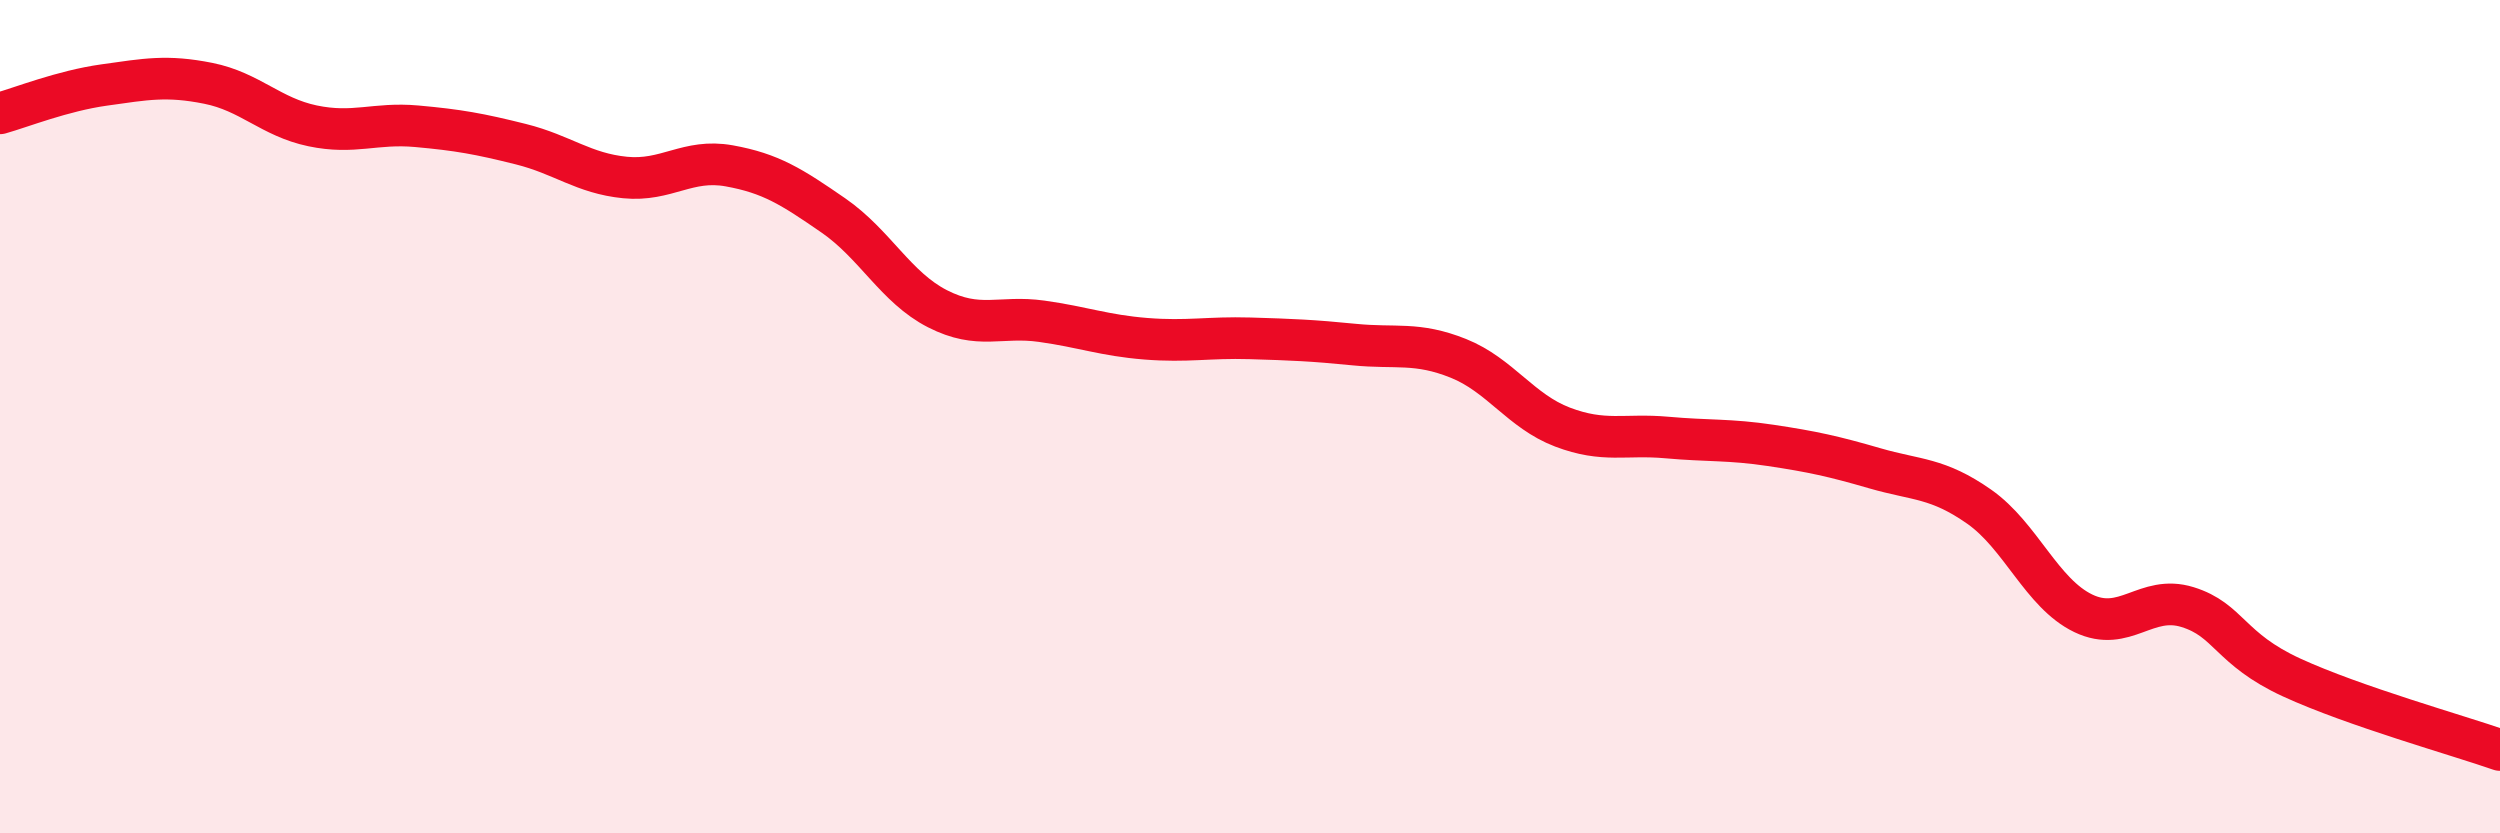
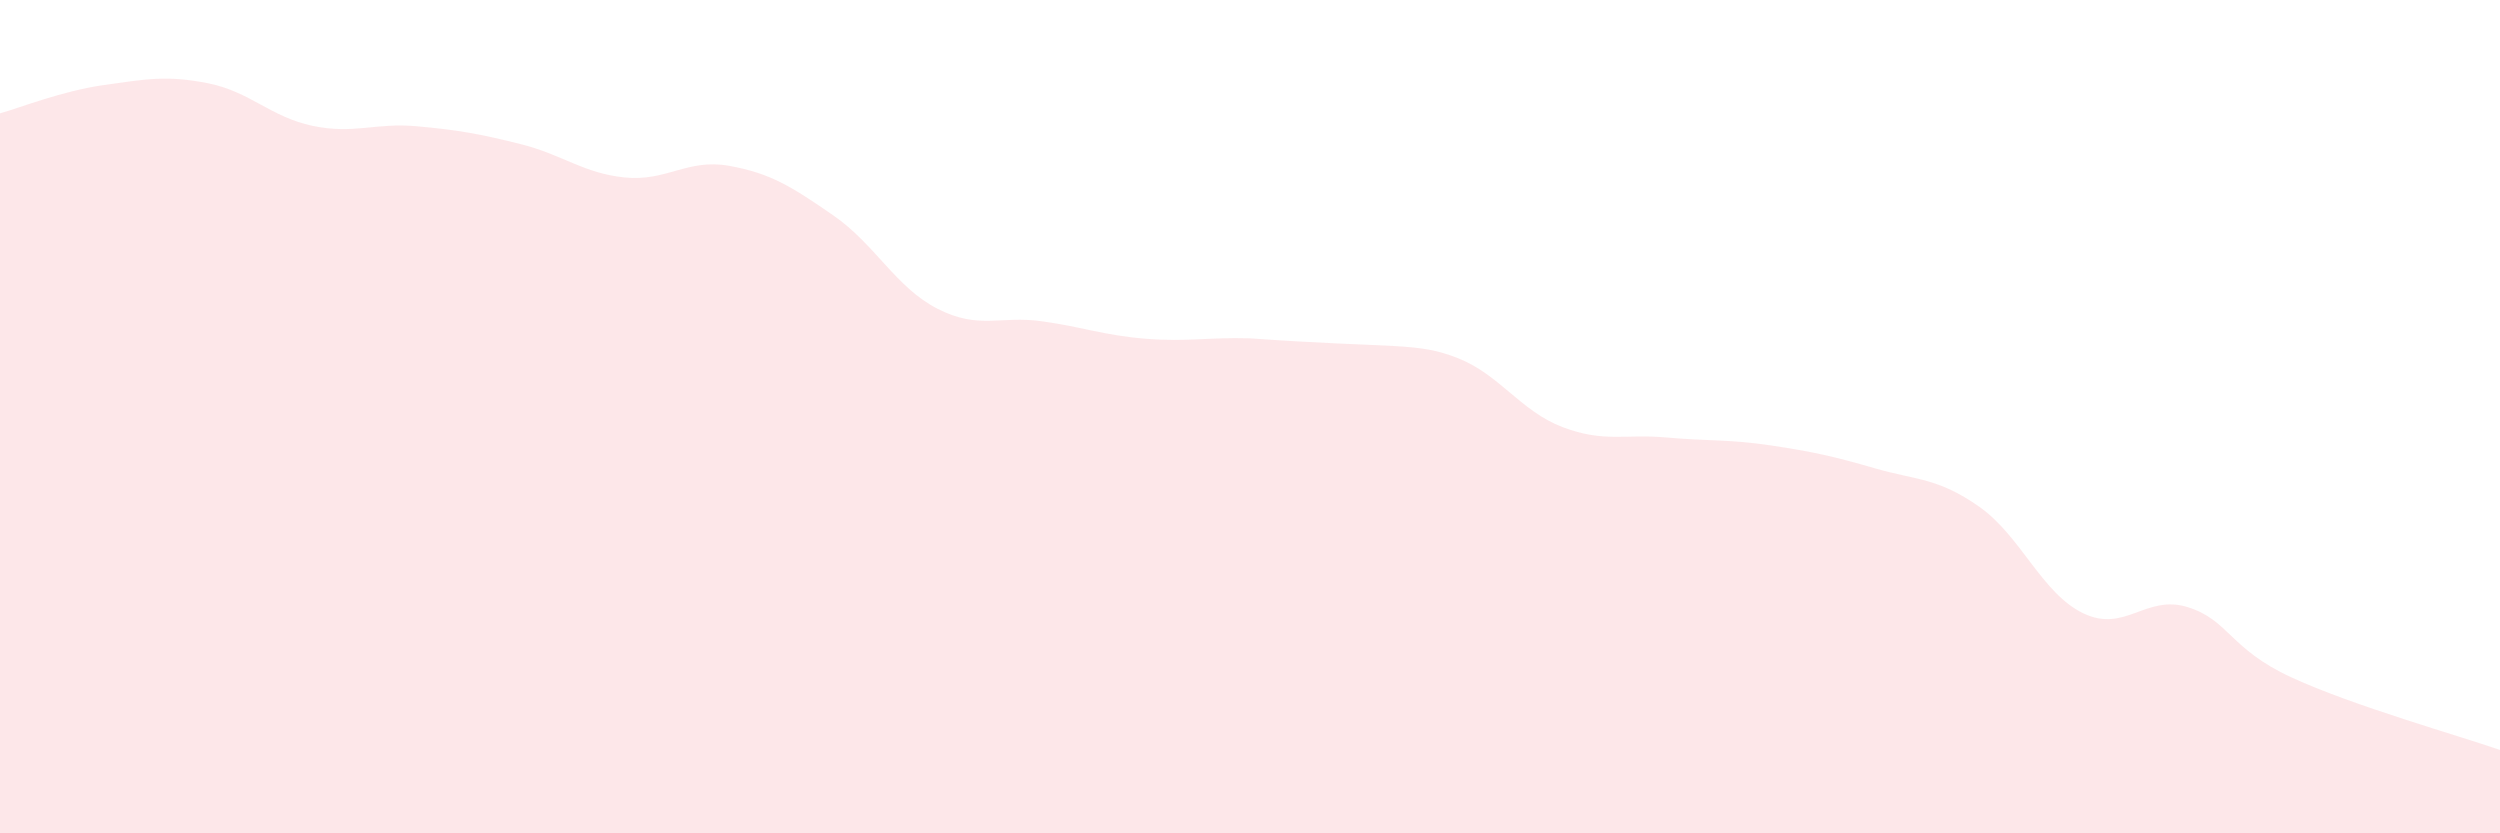
<svg xmlns="http://www.w3.org/2000/svg" width="60" height="20" viewBox="0 0 60 20">
-   <path d="M 0,2.72 C 0.5,2.58 1.5,2.18 2.5,2.04 C 3.5,1.9 4,1.8 5,2 C 6,2.2 6.5,2.81 7.5,3.02 C 8.5,3.23 9,2.94 10,3.03 C 11,3.12 11.5,3.21 12.5,3.46 C 13.5,3.71 14,4.16 15,4.26 C 16,4.36 16.5,3.8 17.5,3.98 C 18.5,4.16 19,4.48 20,5.17 C 21,5.86 21.5,6.9 22.5,7.41 C 23.5,7.92 24,7.57 25,7.71 C 26,7.85 26.5,8.05 27.5,8.13 C 28.5,8.21 29,8.09 30,8.12 C 31,8.15 31.5,8.17 32.5,8.27 C 33.5,8.37 34,8.2 35,8.6 C 36,9 36.5,9.87 37.5,10.25 C 38.5,10.63 39,10.41 40,10.5 C 41,10.59 41.5,10.54 42.5,10.69 C 43.5,10.84 44,10.95 45,11.24 C 46,11.53 46.5,11.46 47.5,12.16 C 48.5,12.86 49,14.24 50,14.72 C 51,15.2 51.5,14.26 52.5,14.57 C 53.5,14.88 53.5,15.57 55,16.26 C 56.5,16.95 59,17.65 60,18L60 20L0 20Z" fill="#EB0A25" opacity="0.1" stroke-linecap="round" stroke-linejoin="round" />
-   <path d="M 0,2.72 C 0.5,2.58 1.5,2.18 2.5,2.04 C 3.5,1.9 4,1.8 5,2 C 6,2.2 6.5,2.81 7.5,3.02 C 8.5,3.23 9,2.94 10,3.03 C 11,3.12 11.5,3.21 12.5,3.46 C 13.5,3.71 14,4.16 15,4.26 C 16,4.36 16.5,3.8 17.5,3.98 C 18.5,4.16 19,4.48 20,5.17 C 21,5.86 21.5,6.9 22.5,7.41 C 23.5,7.92 24,7.57 25,7.71 C 26,7.85 26.5,8.05 27.5,8.13 C 28.5,8.21 29,8.09 30,8.12 C 31,8.15 31.5,8.17 32.5,8.27 C 33.5,8.37 34,8.2 35,8.6 C 36,9 36.5,9.87 37.5,10.25 C 38.5,10.63 39,10.41 40,10.5 C 41,10.59 41.5,10.54 42.5,10.69 C 43.5,10.84 44,10.95 45,11.24 C 46,11.53 46.5,11.46 47.5,12.16 C 48.5,12.86 49,14.24 50,14.72 C 51,15.2 51.5,14.26 52.5,14.57 C 53.5,14.88 53.5,15.57 55,16.26 C 56.5,16.95 59,17.65 60,18" stroke="#EB0A25" stroke-width="1" fill="none" stroke-linecap="round" stroke-linejoin="round" />
+   <path d="M 0,2.72 C 0.5,2.58 1.5,2.18 2.5,2.04 C 3.5,1.9 4,1.8 5,2 C 6,2.2 6.5,2.81 7.5,3.02 C 8.5,3.23 9,2.94 10,3.03 C 11,3.12 11.5,3.21 12.5,3.46 C 13.5,3.71 14,4.16 15,4.26 C 16,4.36 16.5,3.8 17.5,3.98 C 18.5,4.16 19,4.48 20,5.17 C 21,5.86 21.5,6.9 22.5,7.41 C 23.5,7.92 24,7.57 25,7.71 C 26,7.85 26.5,8.05 27.5,8.13 C 28.5,8.21 29,8.09 30,8.12 C 33.5,8.37 34,8.2 35,8.6 C 36,9 36.5,9.87 37.5,10.25 C 38.5,10.63 39,10.41 40,10.5 C 41,10.59 41.5,10.54 42.5,10.69 C 43.5,10.84 44,10.95 45,11.24 C 46,11.53 46.5,11.46 47.5,12.16 C 48.5,12.86 49,14.24 50,14.72 C 51,15.2 51.5,14.26 52.5,14.57 C 53.5,14.88 53.5,15.57 55,16.26 C 56.5,16.95 59,17.65 60,18L60 20L0 20Z" fill="#EB0A25" opacity="0.1" stroke-linecap="round" stroke-linejoin="round" />
</svg>